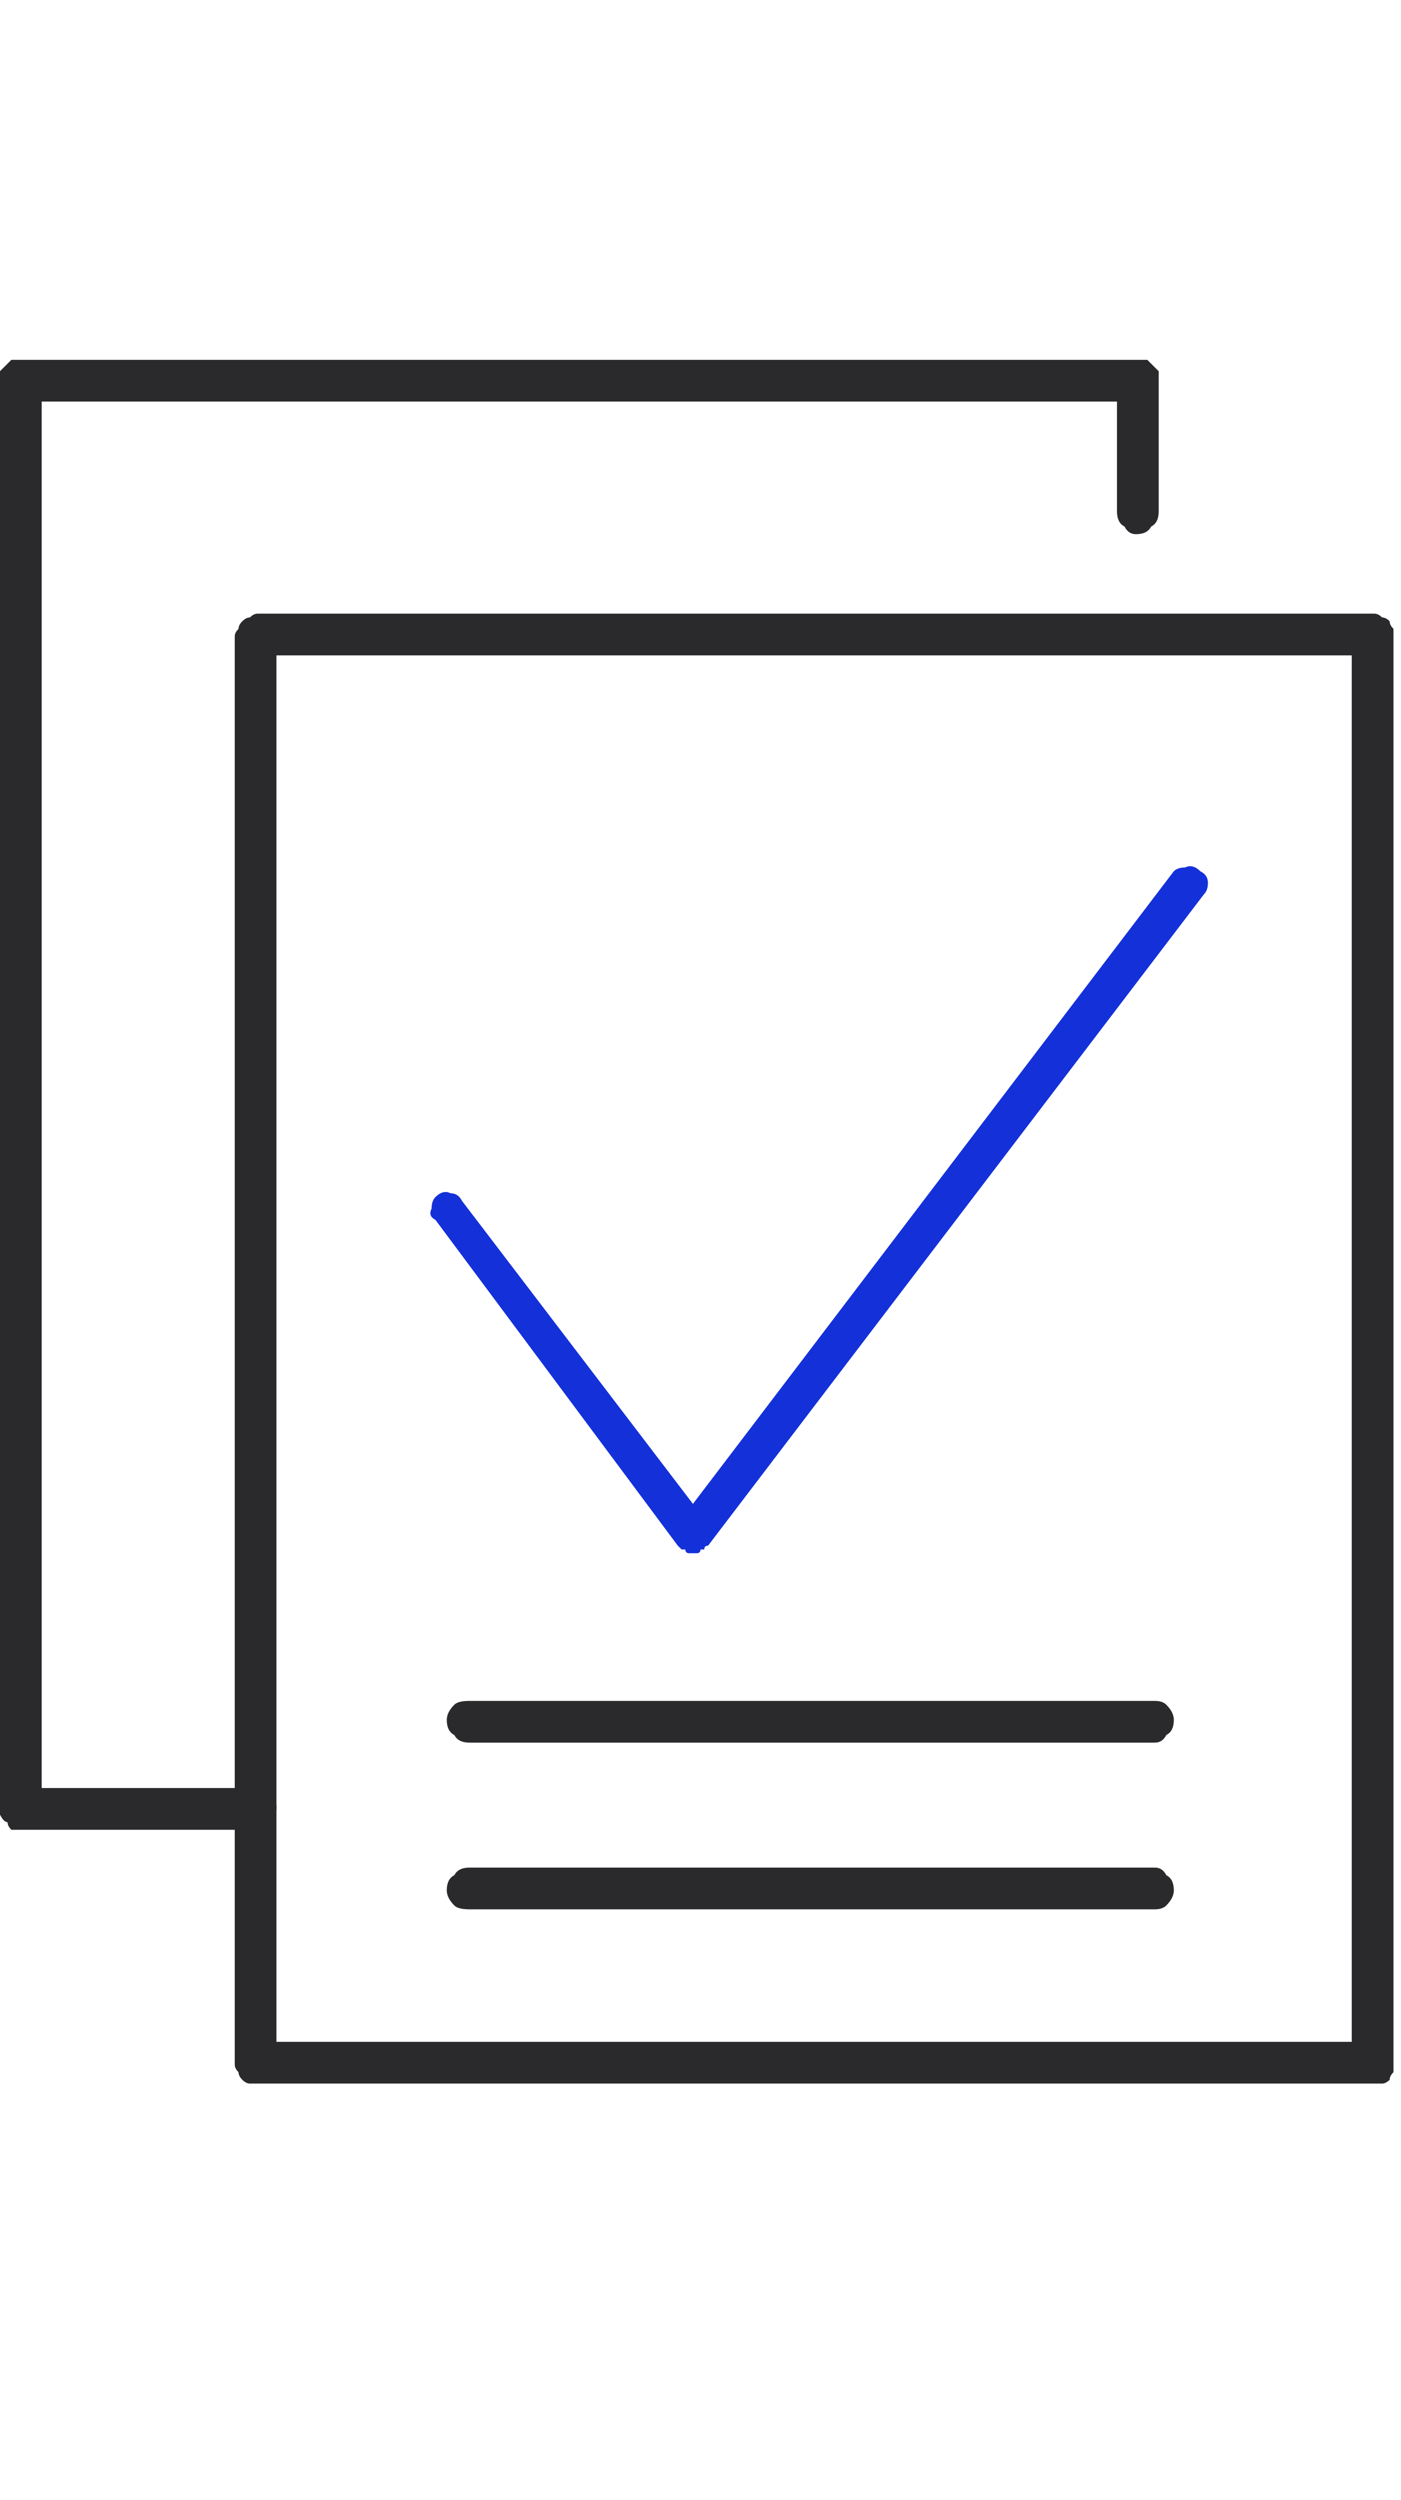
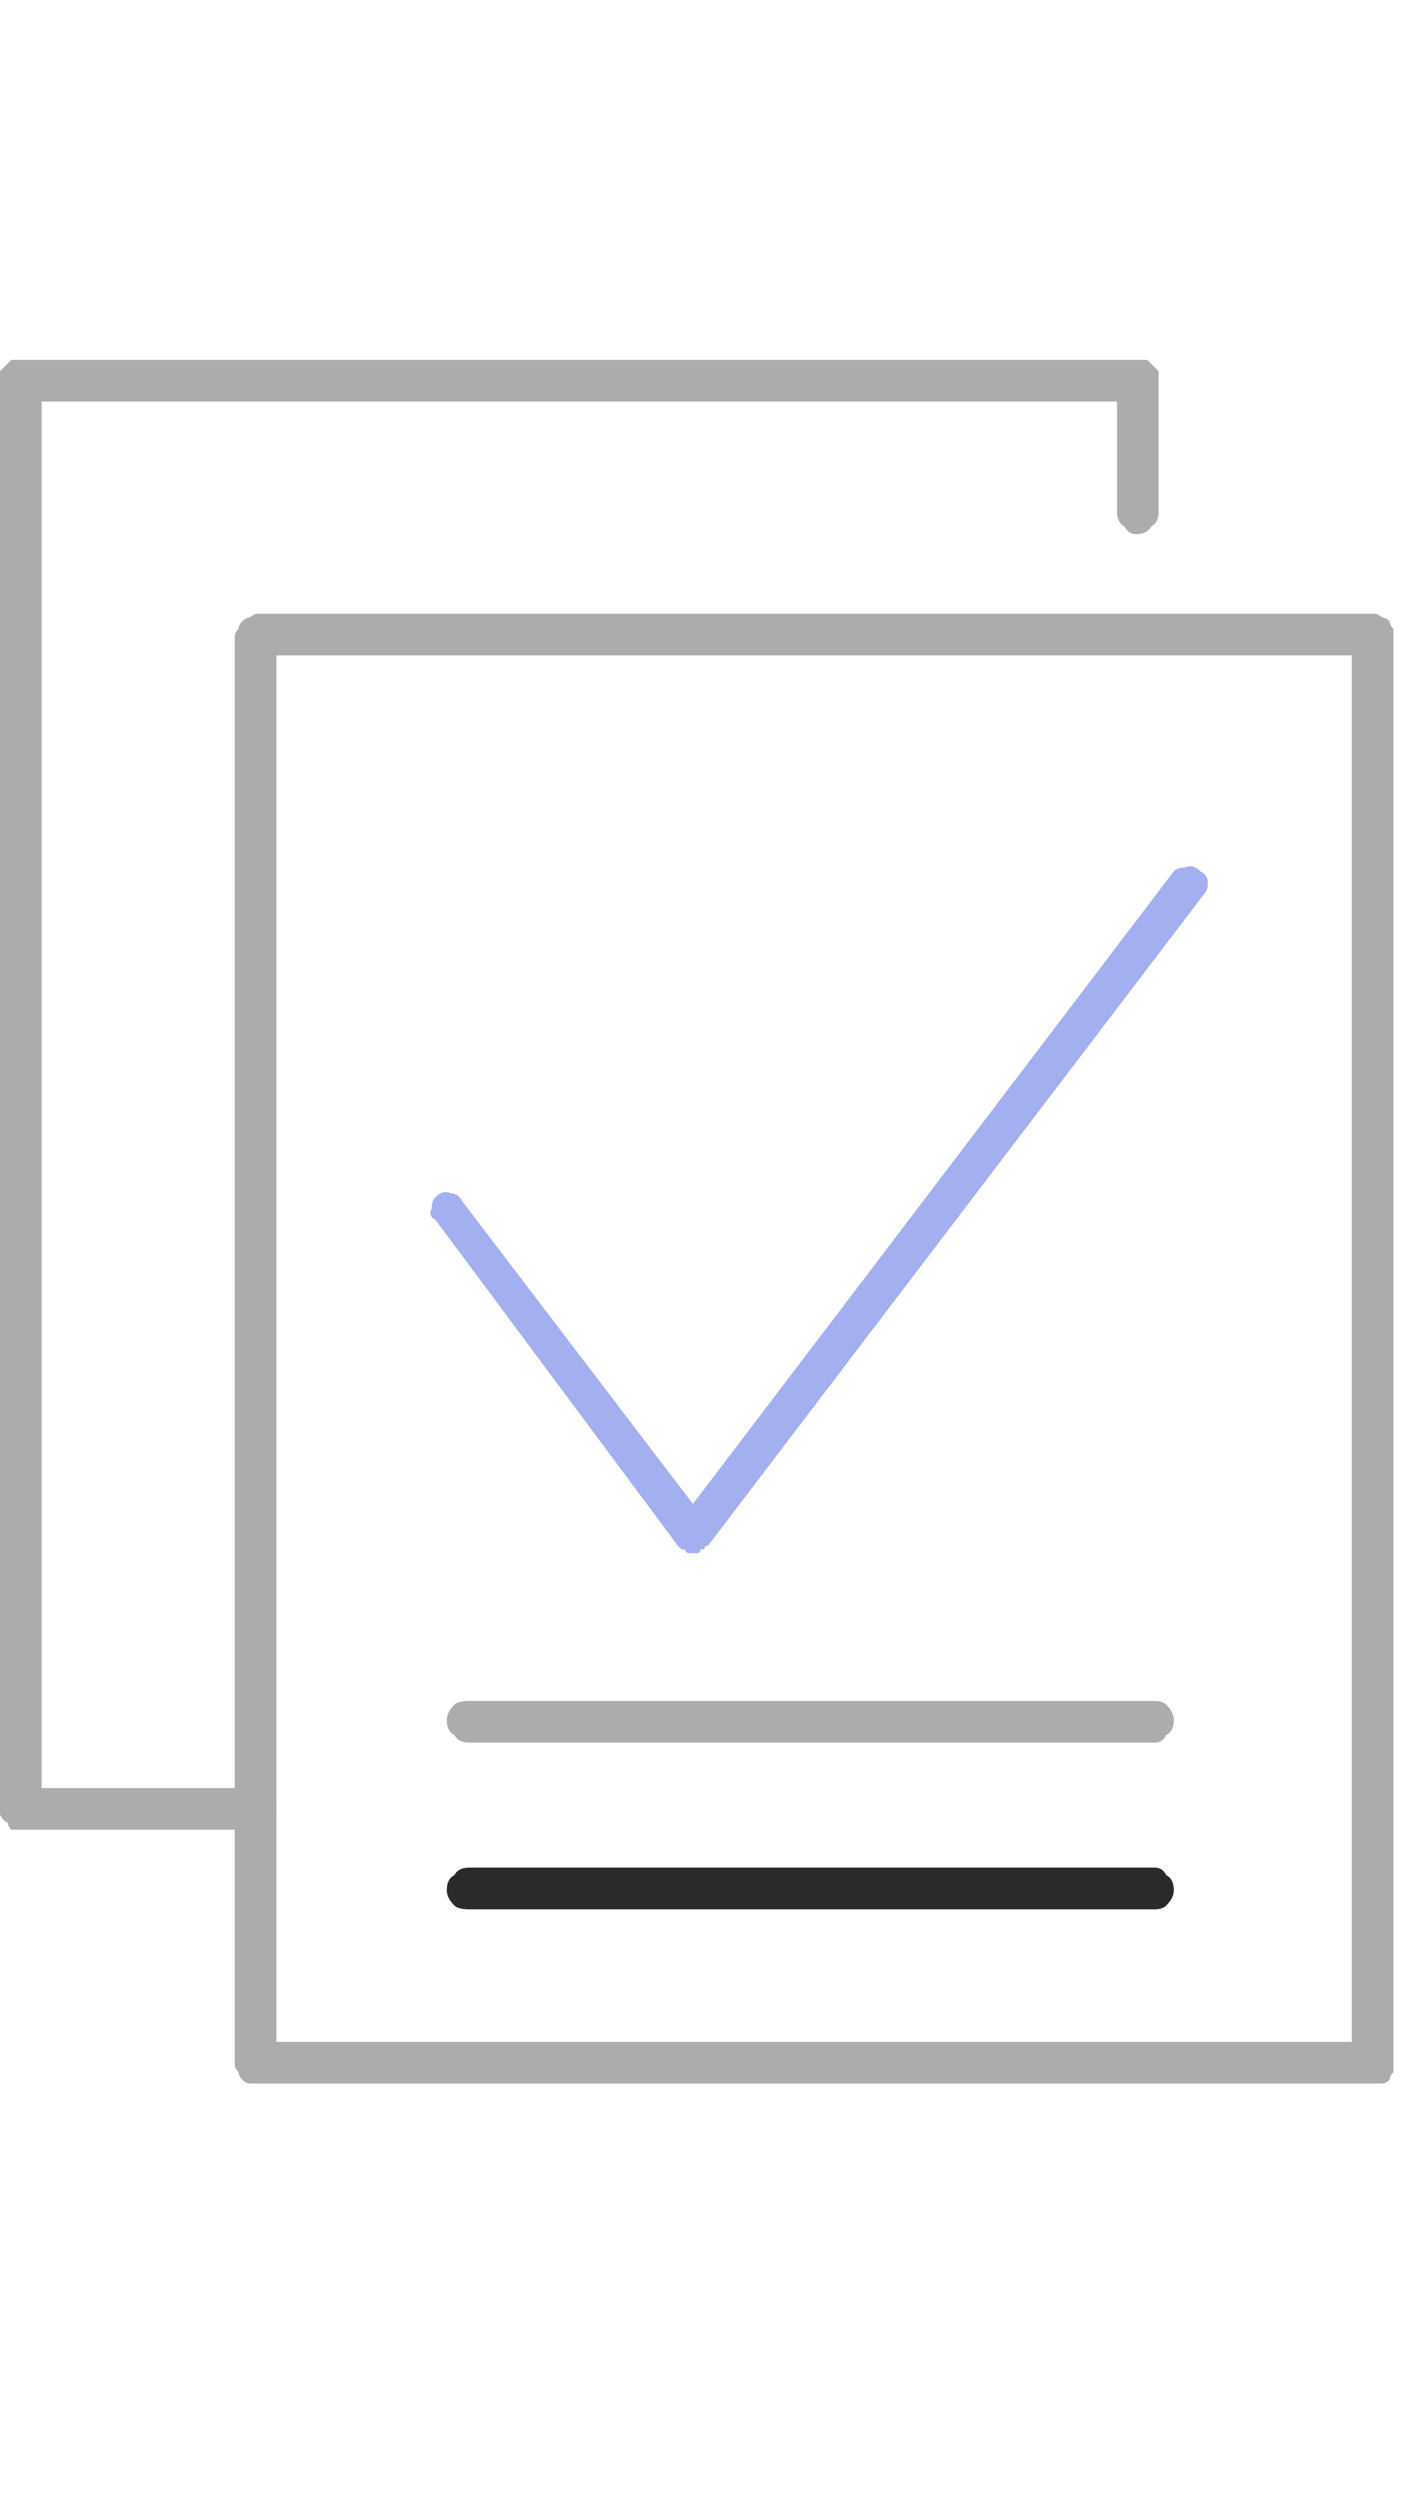
<svg xmlns="http://www.w3.org/2000/svg" version="1.2" viewBox="0 0 37 66" width="37" height="66">
  <title>Group-5461</title>
  <style>
		.s0 { fill: #2a2a2d } 
		.s1 { fill: #1430d9 } 
	</style>
  <g id="Group_5461">
    <g id="Group_5460">
      <g id="Group_5455">
-         <path id="Path_1749" class="s0" d="m36.3 55h-29.5q-0.1 0-0.2 0-0.1 0-0.2-0.1-0.1-0.1-0.1-0.2-0.1-0.1-0.1-0.2v-37.7q0-0.1 0.1-0.2 0-0.1 0.1-0.2 0.1-0.1 0.2-0.1 0.1-0.1 0.2-0.1h29.5q0.1 0 0.2 0.1 0.1 0 0.2 0.1 0 0.1 0.1 0.2 0 0.1 0 0.2v37.7q0 0.1 0 0.2-0.1 0.1-0.1 0.2-0.1 0.1-0.2 0.1-0.1 0-0.2 0zm-29-1.1h28.4v-36.6h-28.4z" />
-       </g>
+         </g>
      <g id="Group_5456">
-         <path id="Path_1750" class="s0" d="m6.8 48.3h-6.2q-0.2 0-0.3 0-0.1-0.1-0.1-0.2-0.1 0-0.2-0.2 0-0.1 0-0.2v-37.7q0-0.1 0-0.2 0.1-0.1 0.2-0.2 0 0 0.1-0.1 0.1 0 0.3 0h29.4q0.2 0 0.3 0 0.1 0.1 0.1 0.1 0.1 0.1 0.2 0.2 0 0.1 0 0.2v3.5q0 0.3-0.2 0.4-0.1 0.2-0.4 0.2-0.2 0-0.3-0.2-0.2-0.1-0.2-0.4v-2.9h-28.4v36.6h5.7q0.2 0 0.4 0.1 0.1 0.2 0.1 0.4 0 0.3-0.1 0.4-0.2 0.2-0.4 0.2z" />
-       </g>
+         </g>
      <g id="Group_5457">
        <path id="Path_1751" class="s0" d="m30.5 50.4h-18.1q-0.3 0-0.4-0.1-0.2-0.2-0.2-0.4 0-0.3 0.2-0.4 0.1-0.2 0.4-0.2h18.1q0.2 0 0.3 0.2 0.2 0.1 0.2 0.4 0 0.2-0.2 0.4-0.1 0.1-0.3 0.1z" />
      </g>
      <g id="Group_5458">
-         <path id="Path_1752" class="s0" d="m30.5 46h-18.1q-0.3 0-0.4-0.2-0.2-0.1-0.2-0.4 0-0.2 0.2-0.4 0.1-0.1 0.4-0.1h18.1q0.2 0 0.3 0.1 0.2 0.2 0.2 0.4 0 0.3-0.2 0.4-0.1 0.2-0.3 0.2z" />
-       </g>
+         </g>
      <g id="Group_5459">
-         <path id="Path_1753" class="s1" d="m18.3 41q-0.1 0-0.1 0-0.1 0-0.1-0.1-0.1 0-0.1 0-0.1-0.1-0.1-0.1l-6.4-8.6q-0.2-0.1-0.1-0.3 0-0.2 0.1-0.3 0.2-0.2 0.4-0.1 0.2 0 0.3 0.2l6.1 8 12.7-16.7q0.1-0.1 0.3-0.1 0.2-0.1 0.4 0.1 0.2 0.1 0.2 0.3 0 0.2-0.1 0.3l-13.1 17.2q-0.1 0-0.1 0.1 0 0-0.1 0 0 0.1-0.1 0.1-0.1 0-0.1 0z" />
-       </g>
+         </g>
    </g>
  </g>
  <g id="Group_5461 copy" style="opacity: .39">
    <g id="Group_5460">
      <g id="Group_5455">
        <path id="Path_1749" class="s0" d="m36.3 55h-29.5q-0.1 0-0.2 0-0.1 0-0.2-0.1-0.1-0.1-0.1-0.2-0.1-0.1-0.1-0.2v-37.7q0-0.1 0.1-0.2 0-0.1 0.1-0.2 0.1-0.1 0.2-0.1 0.1-0.1 0.2-0.1h29.5q0.1 0 0.2 0.1 0.1 0 0.2 0.1 0 0.1 0.1 0.2 0 0.1 0 0.2v37.7q0 0.1 0 0.2-0.1 0.1-0.1 0.2-0.1 0.1-0.2 0.1-0.1 0-0.2 0zm-29-1.1h28.4v-36.6h-28.4z" />
      </g>
      <g id="Group_5456">
        <path id="Path_1750" class="s0" d="m6.8 48.3h-6.2q-0.2 0-0.3 0-0.1-0.1-0.1-0.2-0.1 0-0.2-0.2 0-0.1 0-0.2v-37.7q0-0.1 0-0.2 0.1-0.1 0.2-0.2 0 0 0.1-0.1 0.1 0 0.3 0h29.4q0.2 0 0.3 0 0.1 0.1 0.1 0.1 0.1 0.1 0.2 0.2 0 0.1 0 0.2v3.5q0 0.3-0.2 0.4-0.1 0.2-0.4 0.2-0.2 0-0.3-0.2-0.2-0.1-0.2-0.4v-2.9h-28.4v36.6h5.7q0.2 0 0.4 0.1 0.1 0.2 0.1 0.4 0 0.3-0.1 0.4-0.2 0.2-0.4 0.2z" />
      </g>
      <g id="Group_5457">
        <path id="Path_1751" class="s0" d="m30.5 50.4h-18.1q-0.3 0-0.4-0.1-0.2-0.2-0.2-0.4 0-0.3 0.2-0.4 0.1-0.2 0.4-0.2h18.1q0.2 0 0.3 0.2 0.2 0.1 0.2 0.4 0 0.2-0.2 0.4-0.1 0.1-0.3 0.1z" />
      </g>
      <g id="Group_5458">
        <path id="Path_1752" class="s0" d="m30.5 46h-18.1q-0.3 0-0.4-0.2-0.2-0.1-0.2-0.4 0-0.2 0.2-0.4 0.1-0.1 0.4-0.1h18.1q0.2 0 0.3 0.1 0.2 0.2 0.2 0.4 0 0.3-0.2 0.4-0.1 0.2-0.3 0.2z" />
      </g>
      <g id="Group_5459">
        <path id="Path_1753" class="s1" d="m18.3 41q-0.1 0-0.1 0-0.1 0-0.1-0.1-0.1 0-0.1 0-0.1-0.1-0.1-0.1l-6.4-8.6q-0.2-0.1-0.1-0.3 0-0.2 0.1-0.3 0.2-0.2 0.4-0.1 0.2 0 0.3 0.2l6.1 8 12.7-16.7q0.1-0.1 0.3-0.1 0.2-0.1 0.4 0.1 0.2 0.1 0.2 0.3 0 0.2-0.1 0.3l-13.1 17.2q-0.1 0-0.1 0.1 0 0-0.1 0 0 0.1-0.1 0.1-0.1 0-0.1 0z" />
      </g>
    </g>
  </g>
</svg>